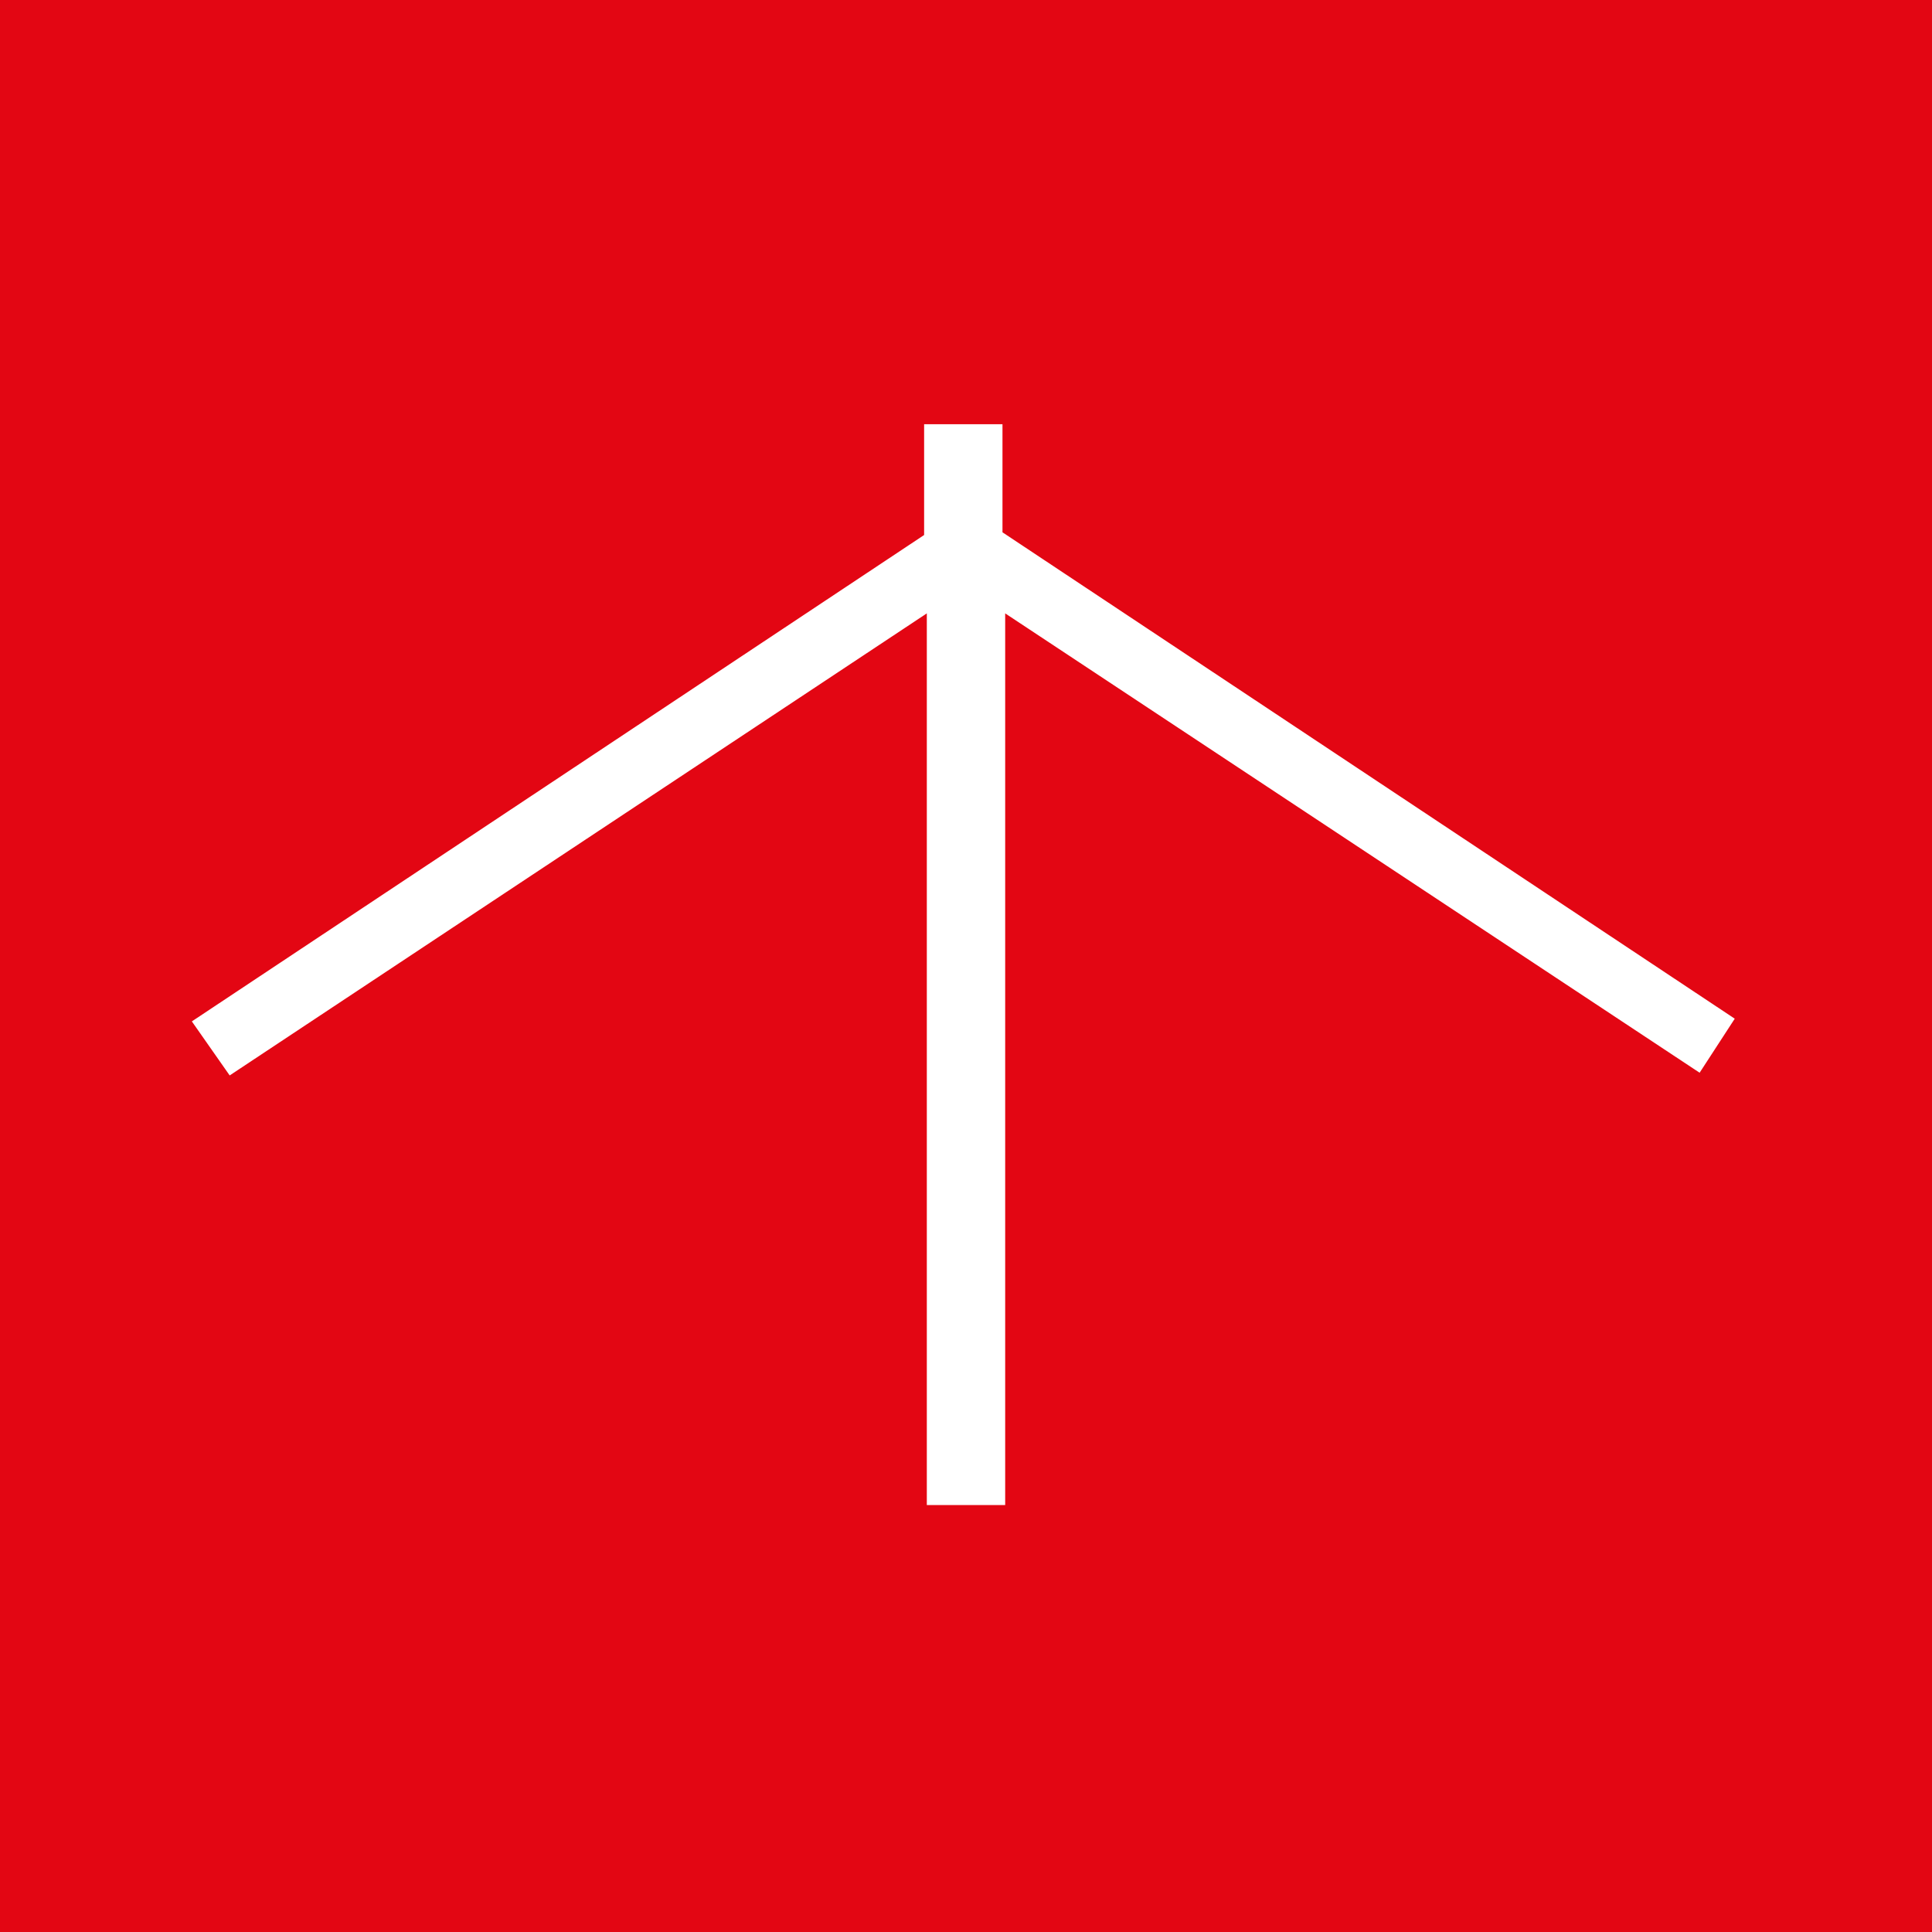
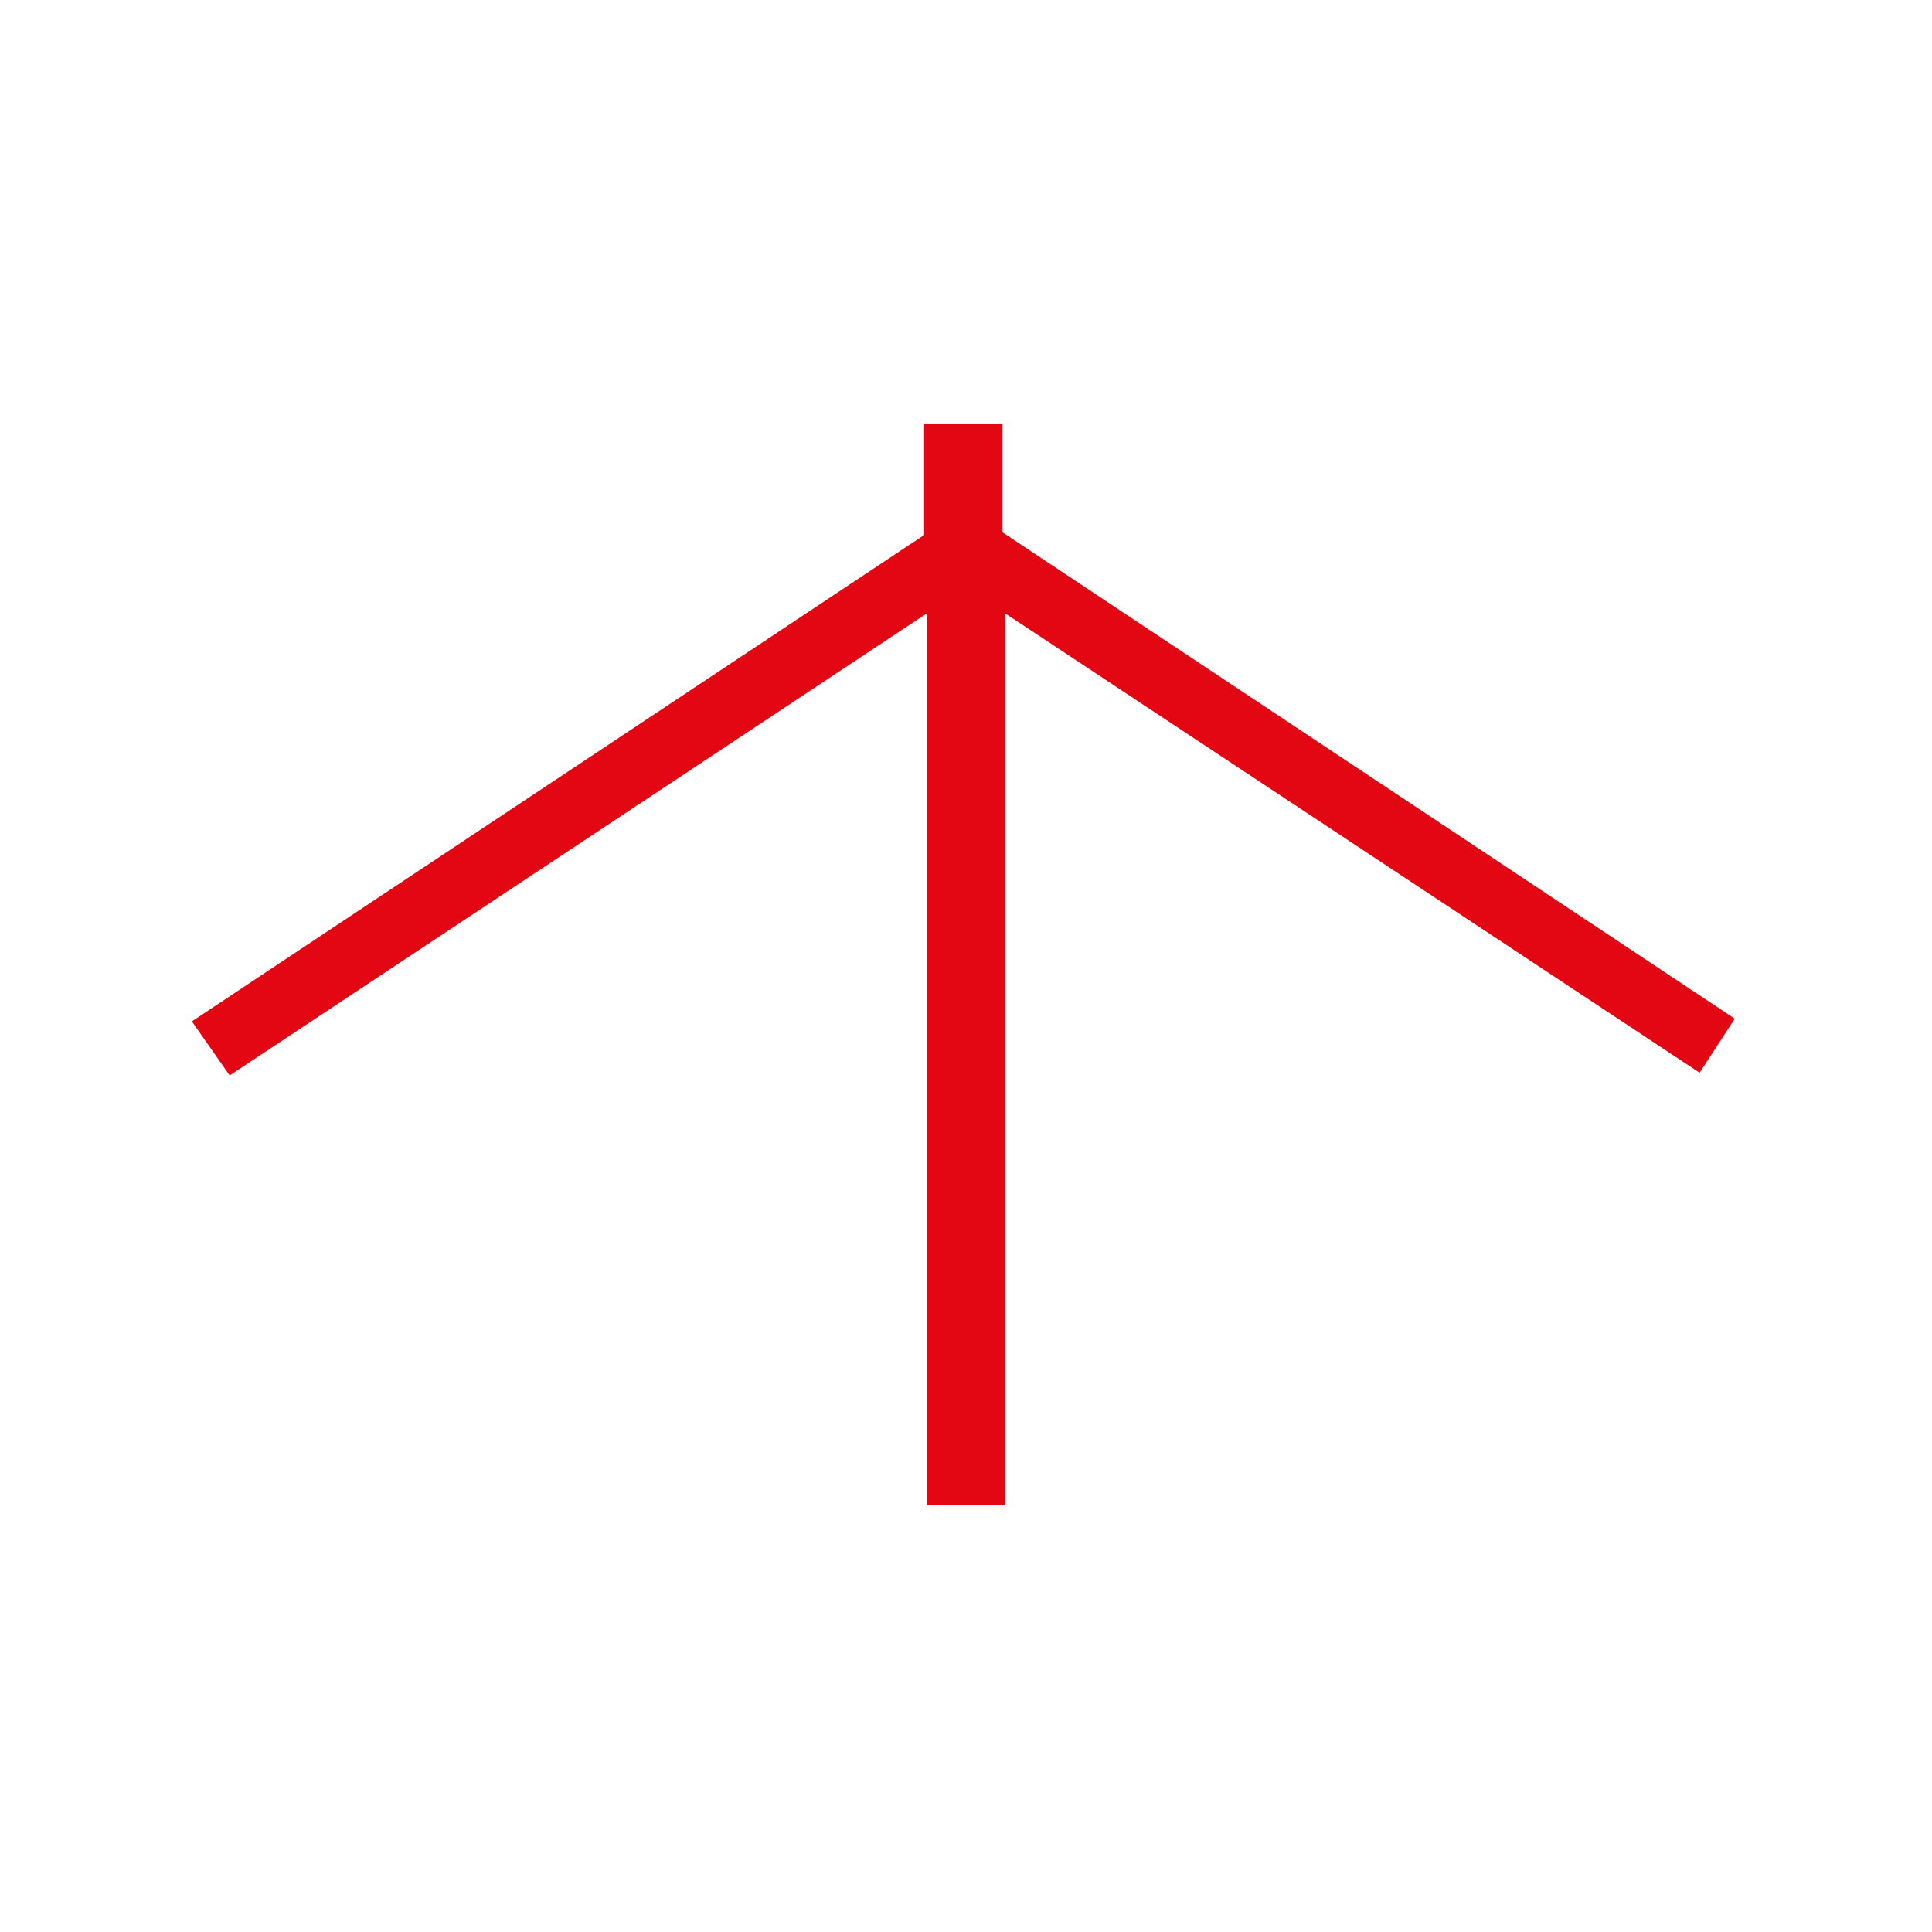
<svg xmlns="http://www.w3.org/2000/svg" width="71.5" height="71.5" viewBox="0 0 71.5 71.5">
-   <path id="Pfad_89" data-name="Pfad 89" d="M0,0V71.5H71.5V0ZM34.2,19.8V15.7h2.9v4l27.1,18-1.3,2-25.7-17v33H34.3v-33L8.5,39.8l-1.4-2Z" fill="#e30613" />
+   <path id="Pfad_89" data-name="Pfad 89" d="M0,0H71.5V0ZM34.2,19.8V15.7h2.9v4l27.1,18-1.3,2-25.7-17v33H34.3v-33L8.5,39.8l-1.4-2Z" fill="#e30613" />
</svg>